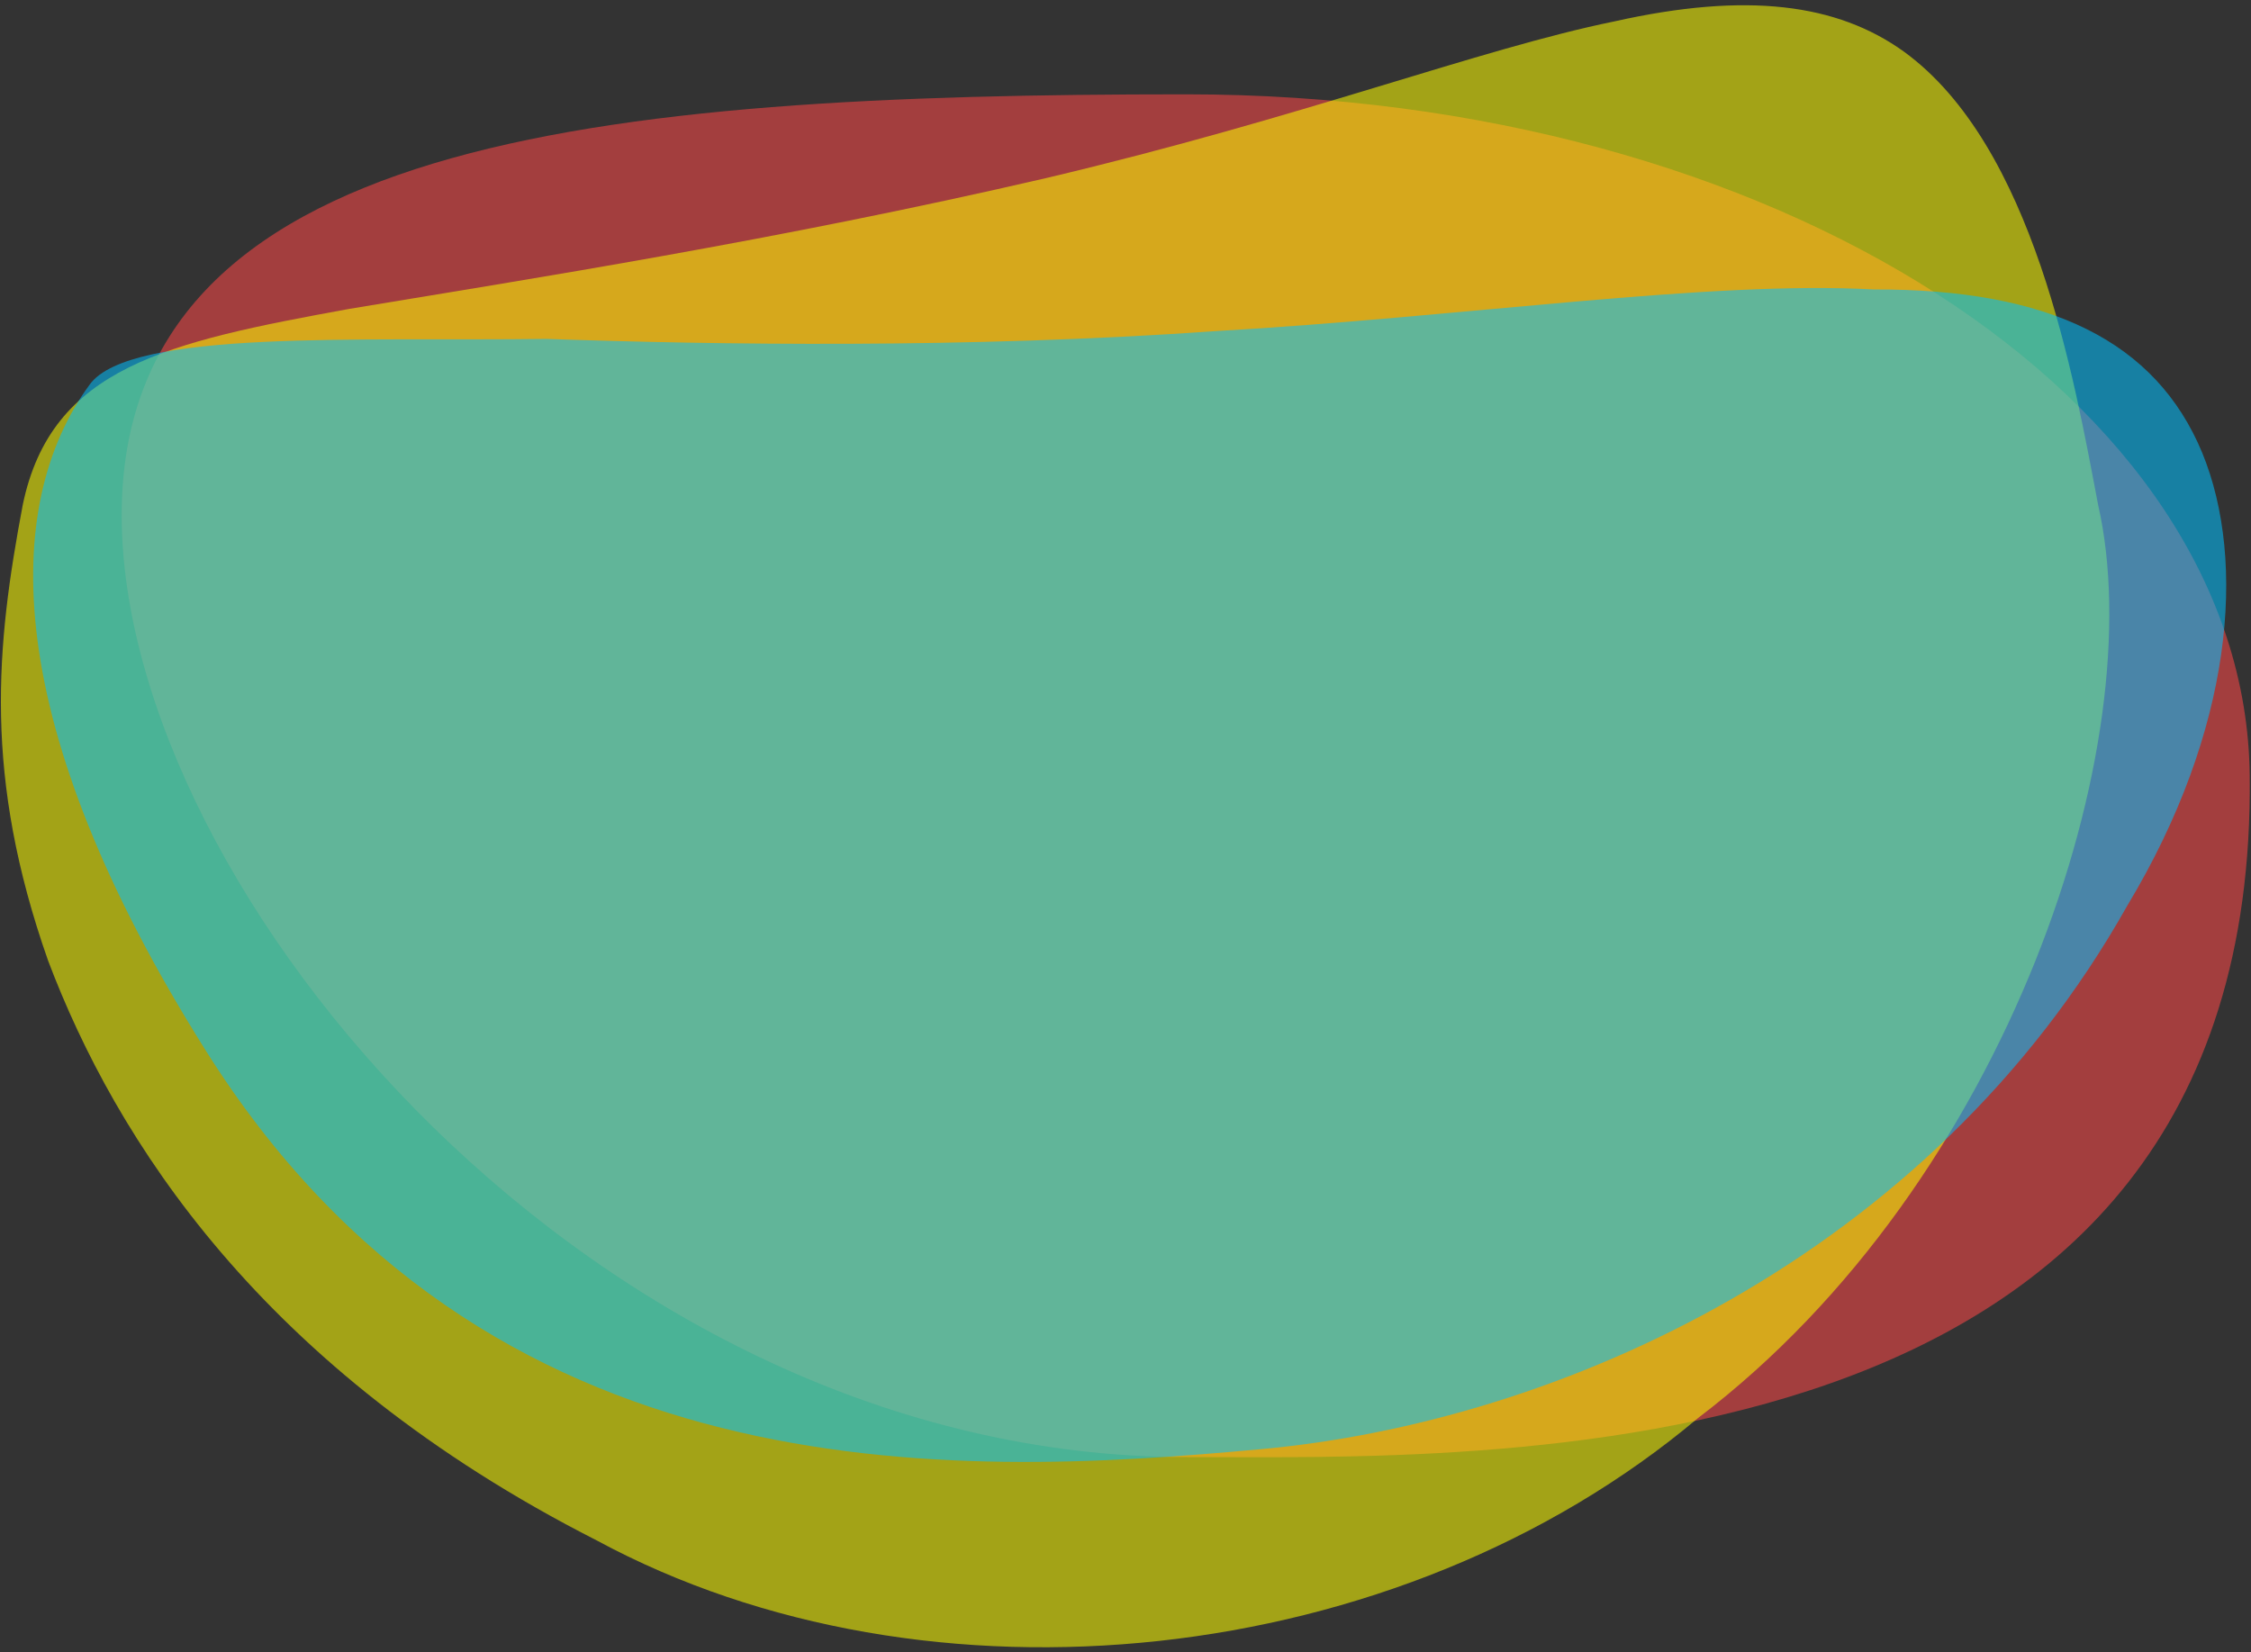
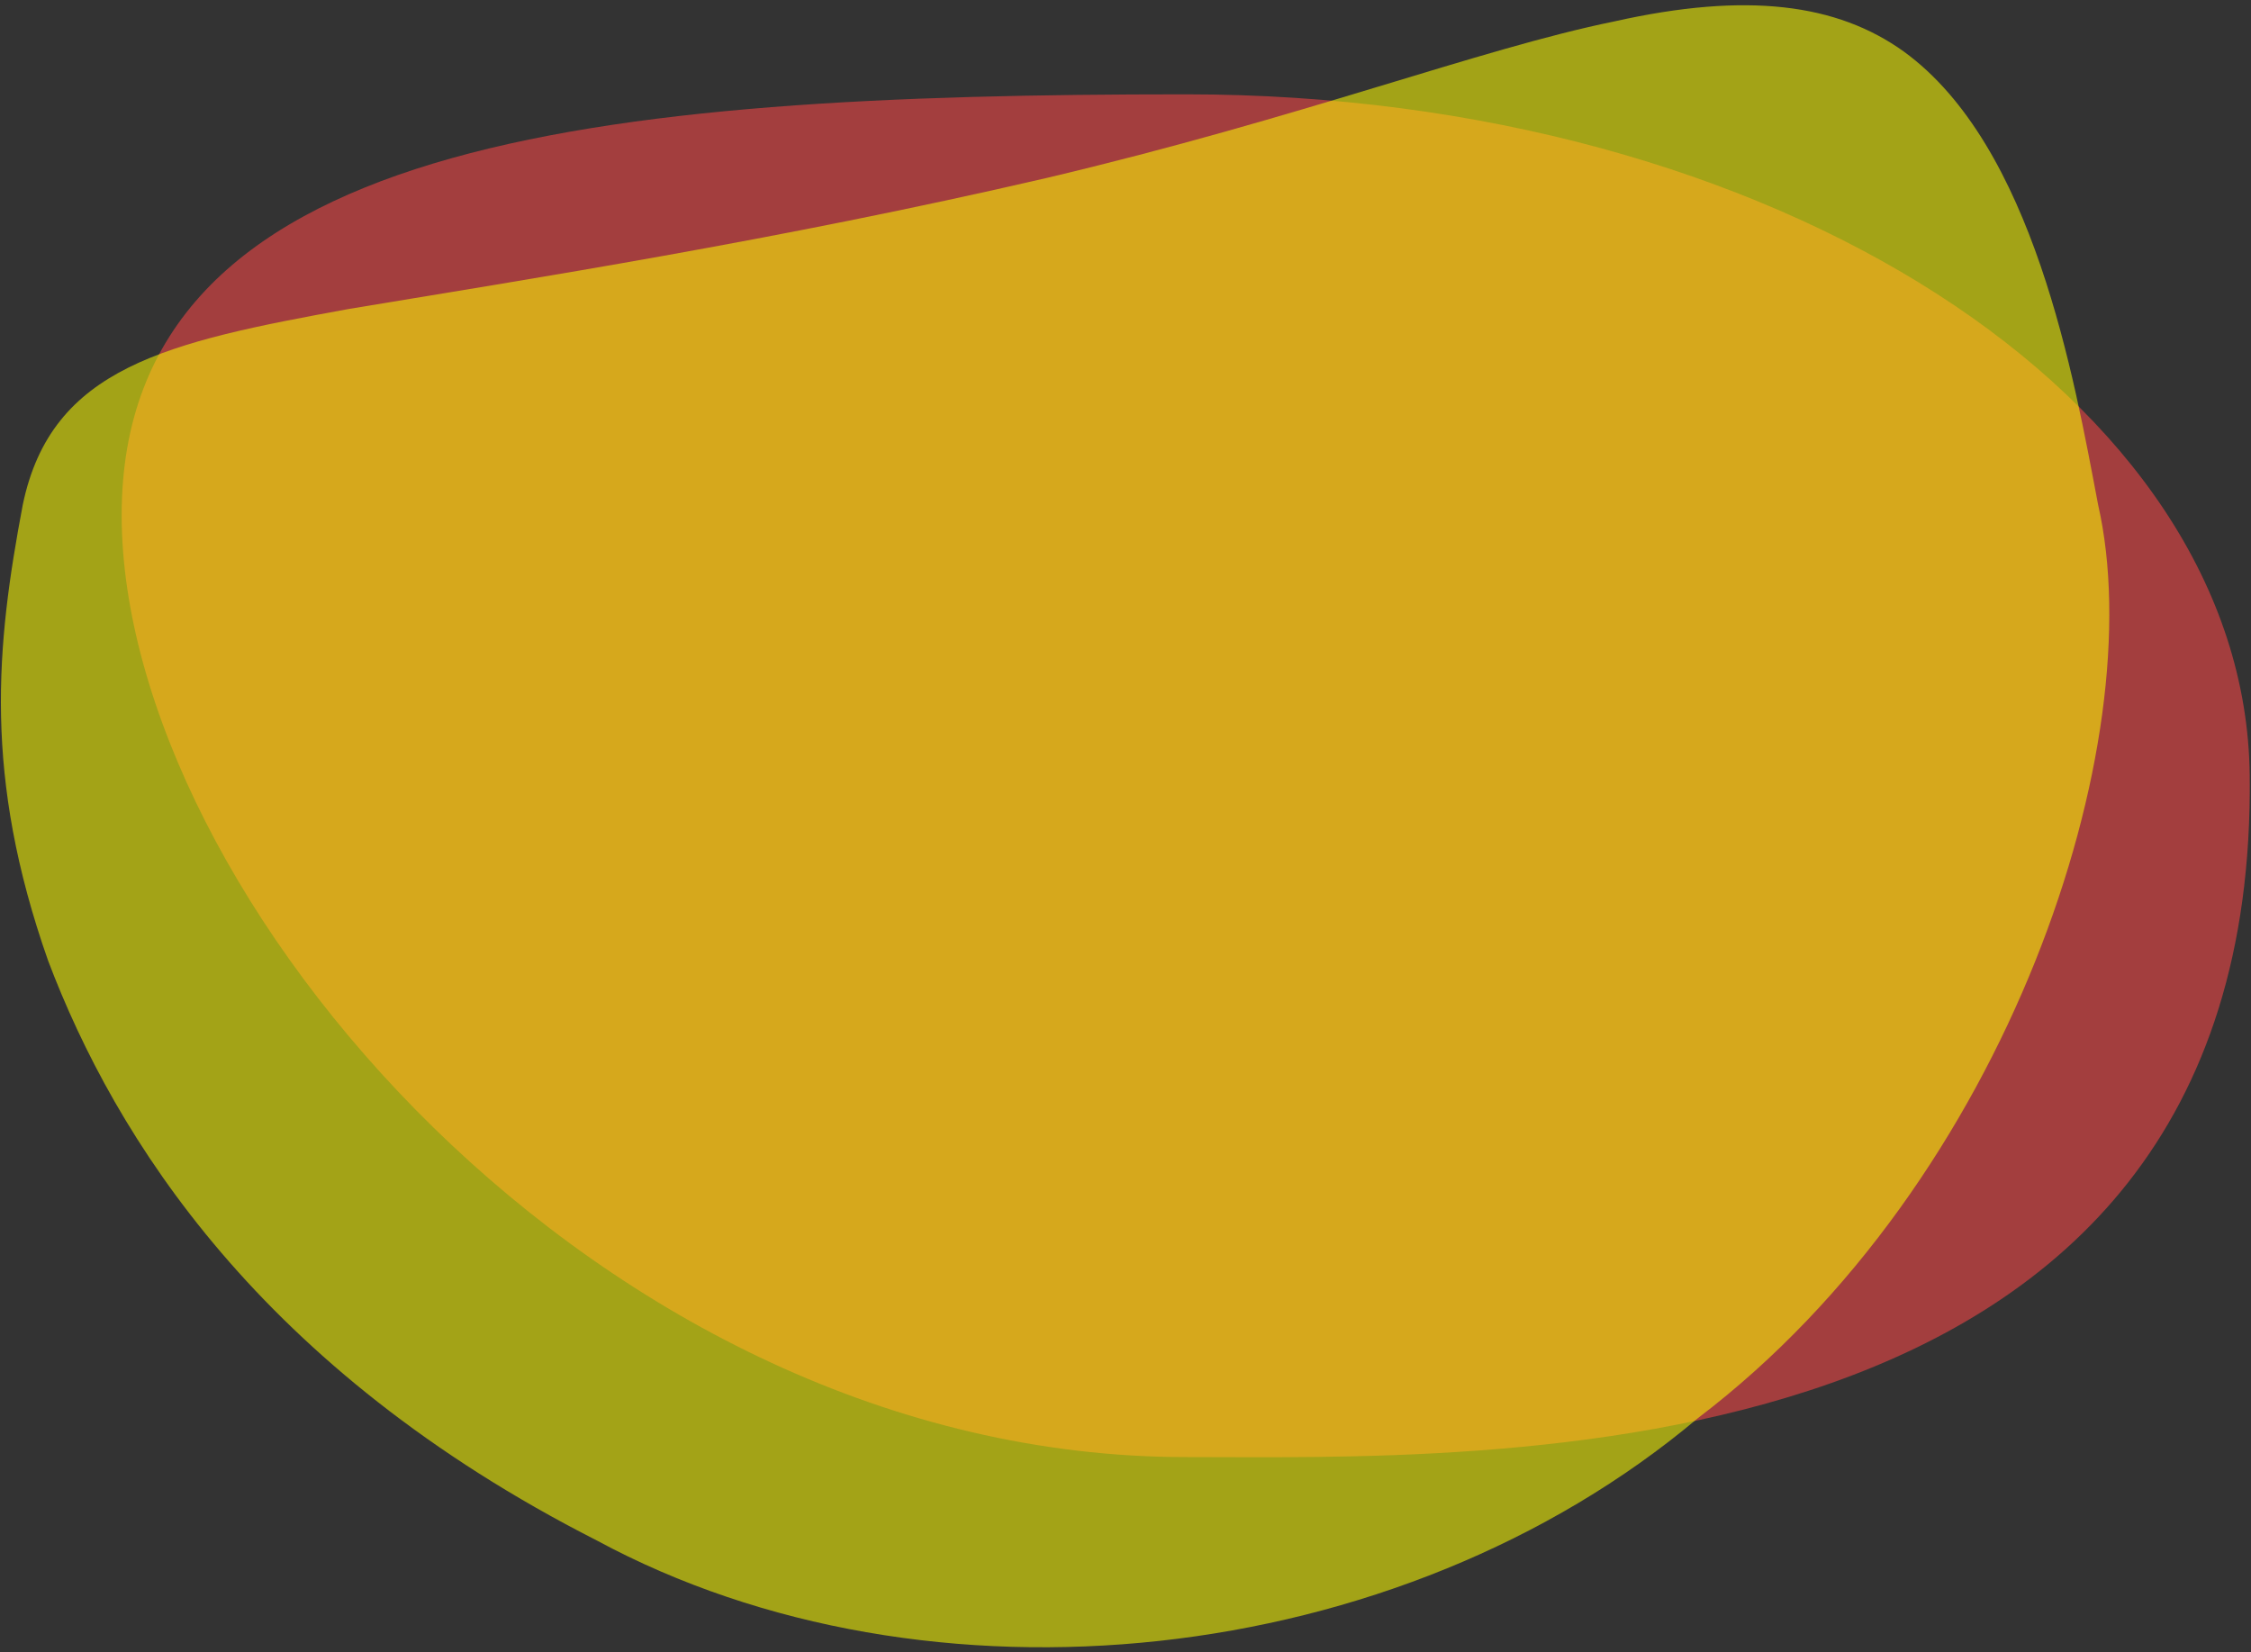
<svg xmlns="http://www.w3.org/2000/svg" version="1.1" id="Layer_1" x="0px" y="0px" viewBox="0 0 346 254" style="enable-background:new 0 0 346 254;" xml:space="preserve">
  <rect x="0" y="0" width="346" height="254" fill="#333333" stroke="none" />
  <style type="text/css">
	.st0{opacity:0.55;fill:#FF4747;}
	.st1{opacity:0.55;fill:#FFFF00;}
	.st2{opacity:0.55;fill:#00BFFF;}
</style>
  <path class="st0" d="M345.8,119.2C347.1,228.5,227.7,224,182.3,224C91.9,224,18.7,137.1,18.7,79.2s73.2-64.7,163.6-64.7  S345.2,61.4,345.8,119.2z" />
-   <path class="st1" d="M160.7,27.4c39.4-9.3,66.8-19.9,87.4-24.1c20.5-4.6,34.3-2.7,44.5,4.6c20,14.5,26.2,50.2,29.9,69.7  c8.3,36.4-13.6,104-61.5,140.4c-46.1,38.8-118.4,46.3-169.3,18.8c-51.7-26.3-74-61.9-84.3-89.1c-10-28.4-8-48.4-3.9-70.1  c4.4-21.2,22.2-25,50.1-30.1C81.3,42.9,119.3,37,160.7,27.4z" />
-   <path class="st2" d="M13.8,59.1c6.2-8.5,41.6-6.6,70.2-7c25.8,0.9,64.7,1.5,102.9-1.2c38.3-2.2,75.8-7.8,101.1-6.4  c27.1-0.1,43.4,8,50.5,25.1c6.9,16.8,4.7,42.7-11.5,69.6c-30.4,54.1-87.6,79.5-133.4,83.6c-47.6,4.4-119,7.3-162.1-61.5  C0.2,111.5,0.1,77.8,13.8,59.1z" />
+   <path class="st1" d="M160.7,27.4c39.4-9.3,66.8-19.9,87.4-24.1c20.5-4.6,34.3-2.7,44.5,4.6c20,14.5,26.2,50.2,29.9,69.7  c8.3,36.4-13.6,104-61.5,140.4c-46.1,38.8-118.4,46.3-169.3,18.8c-51.7-26.3-74-61.9-84.3-89.1c-10-28.4-8-48.4-3.9-70.1  c4.4-21.2,22.2-25,50.1-30.1C81.3,42.9,119.3,37,160.7,27.4" />
</svg>